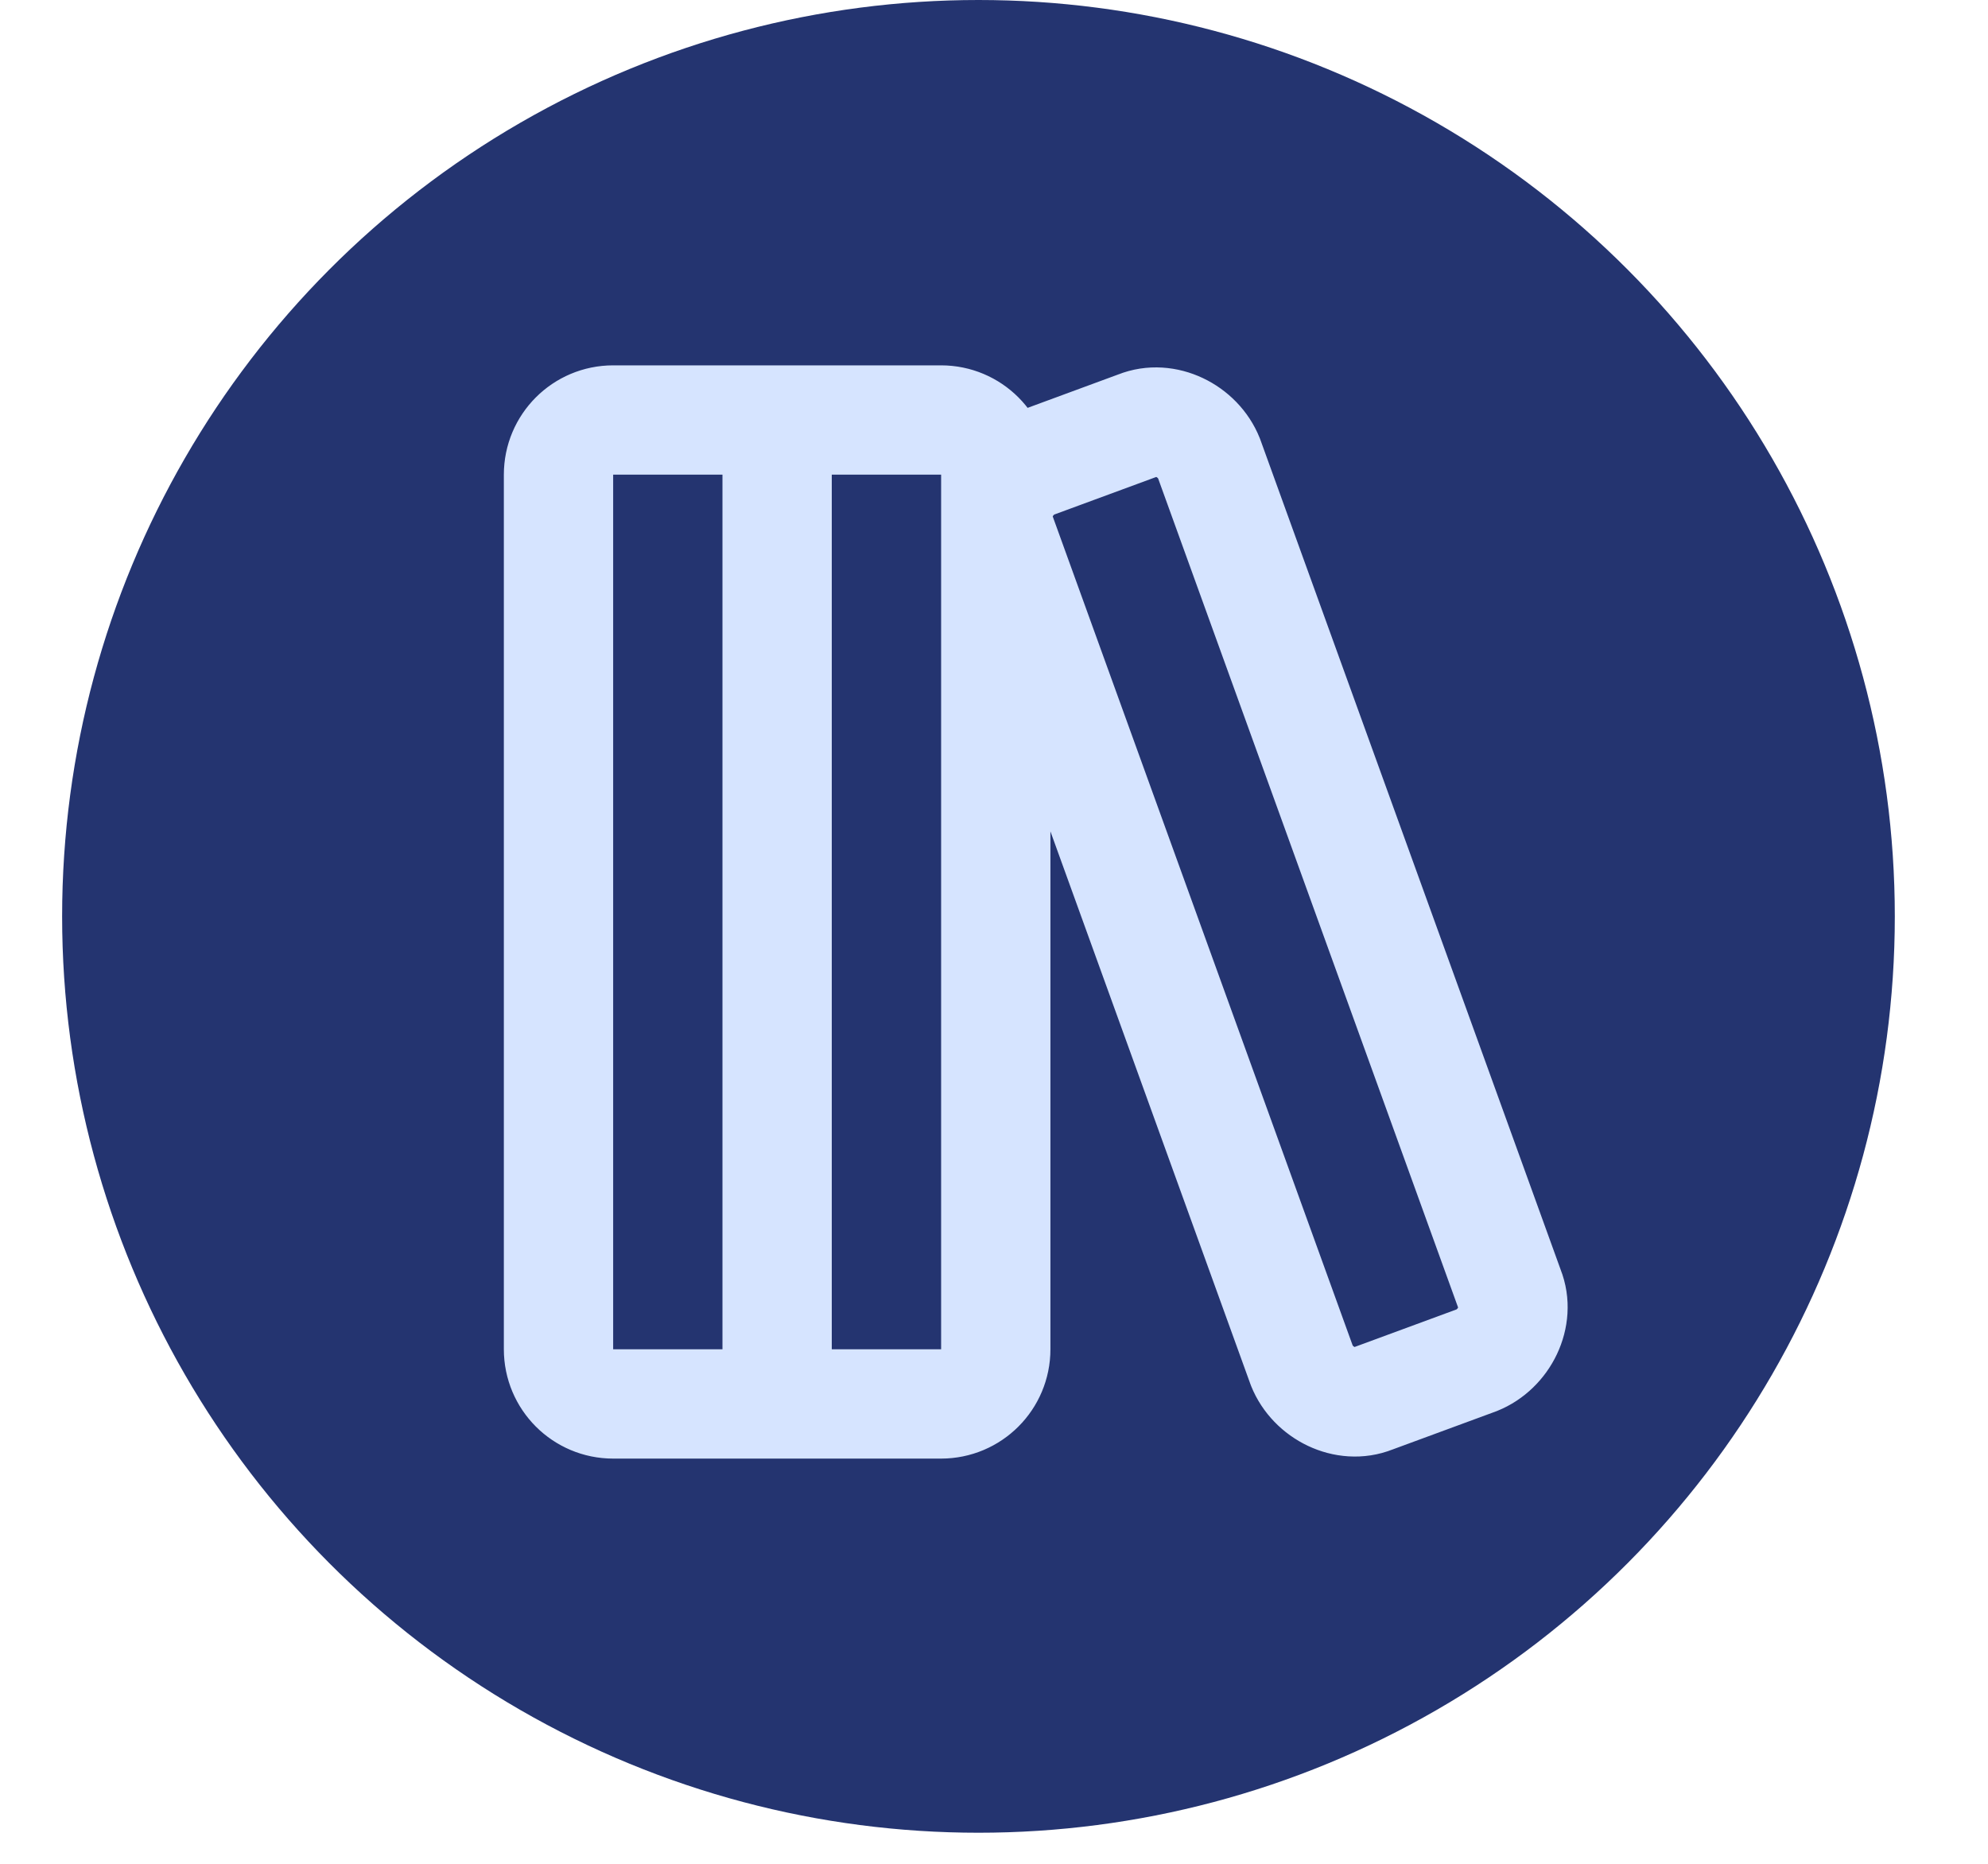
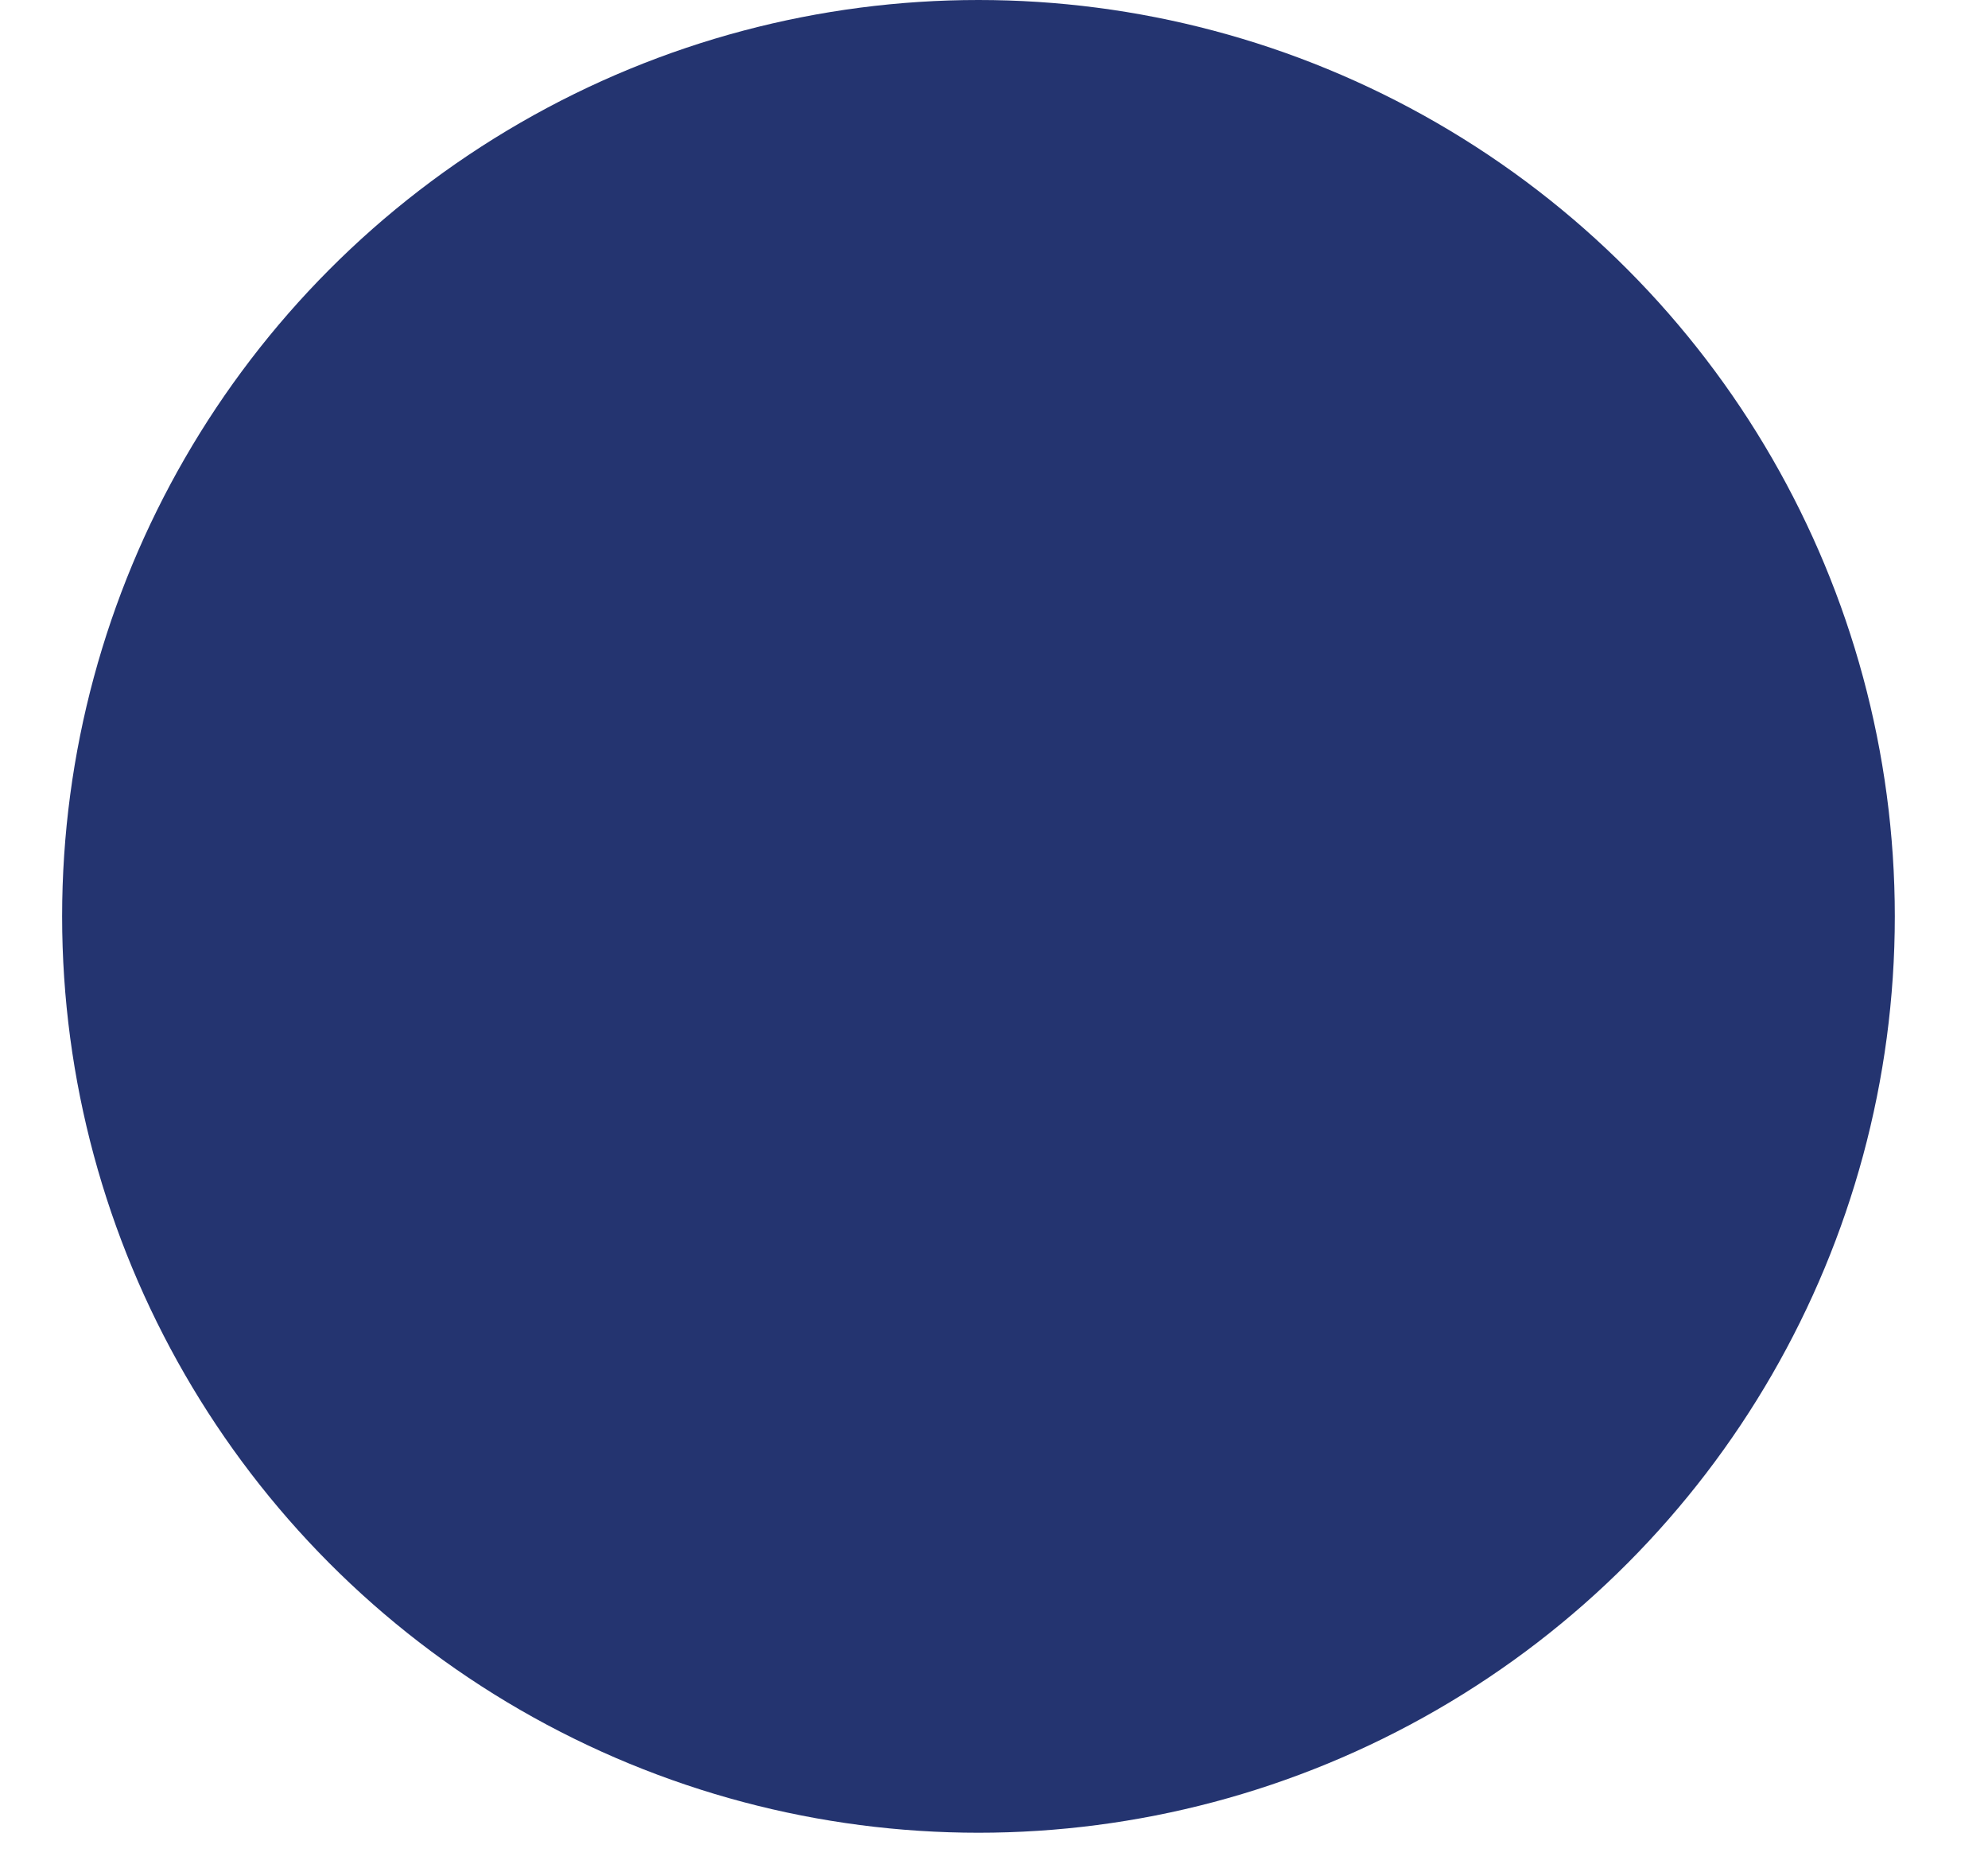
<svg xmlns="http://www.w3.org/2000/svg" width="64" height="60" viewBox="0 0 64 60" fill="none">
  <circle cx="31.5" cy="29.5" r="29.5" fill="#243470" />
-   <path d="M25.018 13.521V45.196M19.739 13.521H30.297C31.269 13.521 32.057 14.309 32.057 15.281V43.436C32.057 44.408 31.269 45.196 30.297 45.196H19.739C18.767 45.196 17.98 44.408 17.98 43.436V15.281C17.98 14.309 18.767 13.521 19.739 13.521ZM48.598 41.5C48.95 42.38 48.422 43.436 47.543 43.788L44.199 45.02C43.319 45.372 42.264 44.844 41.911 43.964L32.233 17.216C31.881 16.337 32.409 15.281 33.289 14.929L36.632 13.697C37.512 13.345 38.568 13.873 38.92 14.753L48.598 41.5Z" stroke="#D6E4FF" stroke-width="3.519" stroke-linecap="round" stroke-linejoin="round" />
</svg>